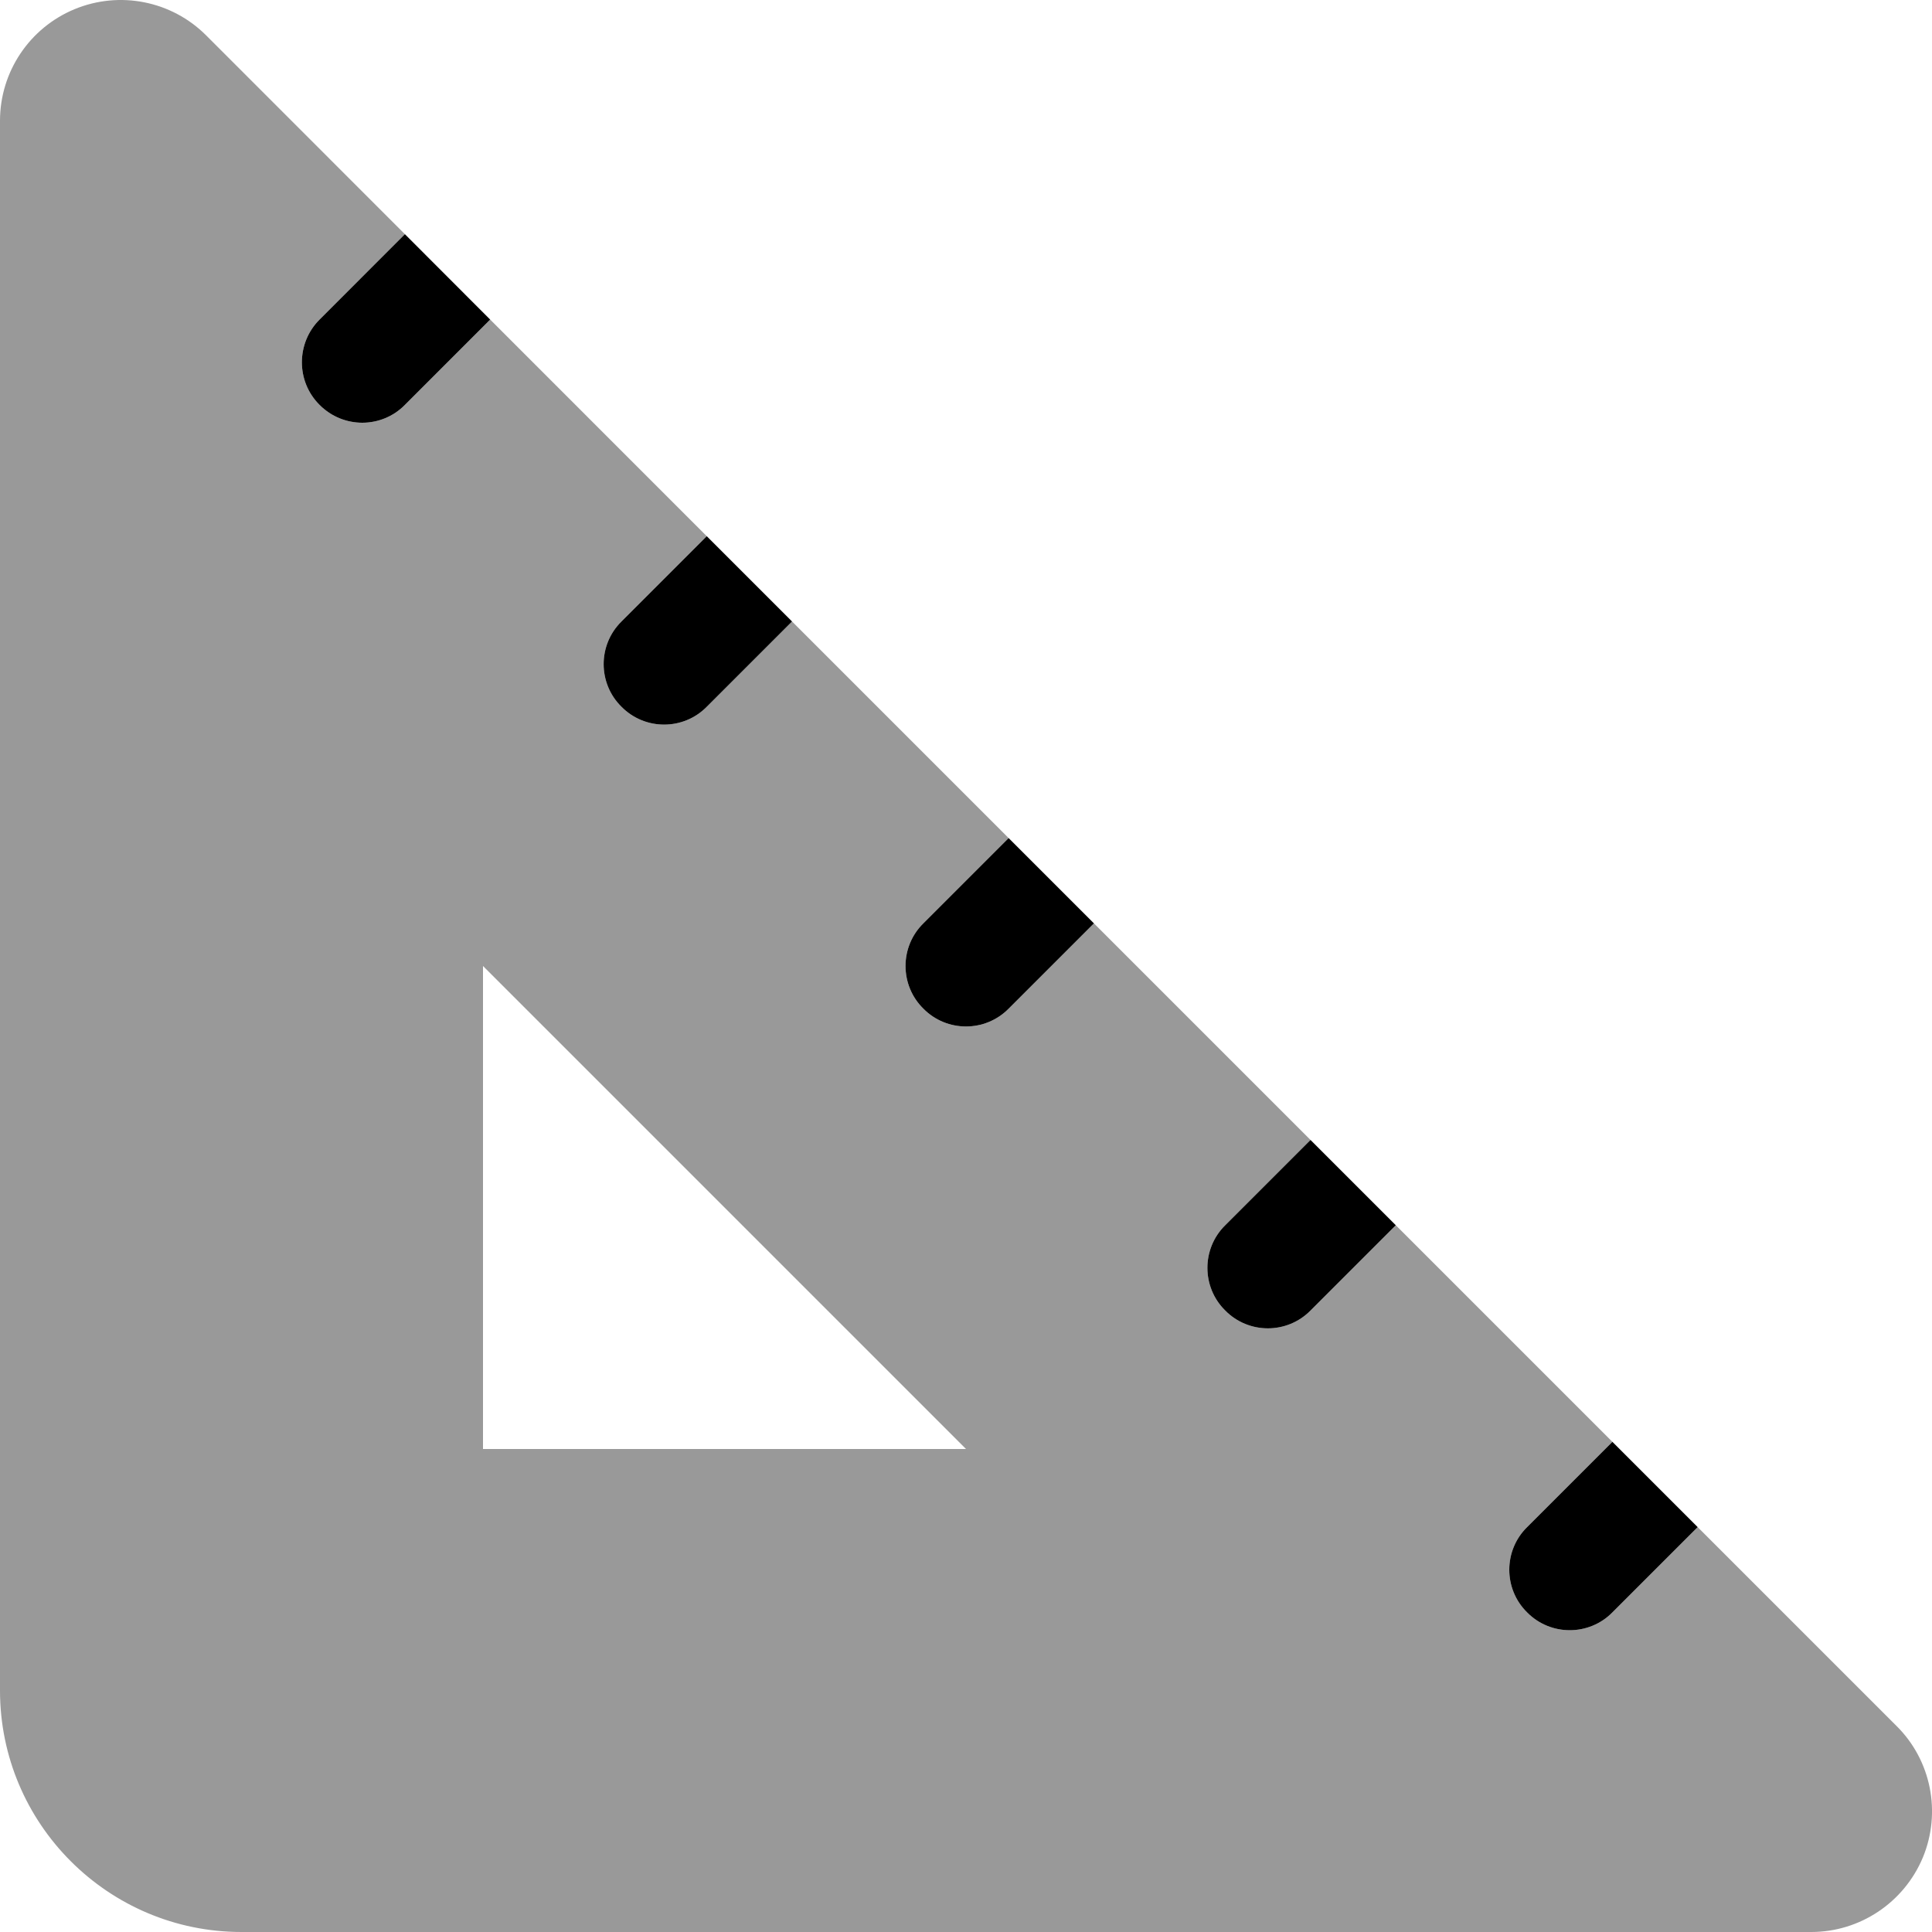
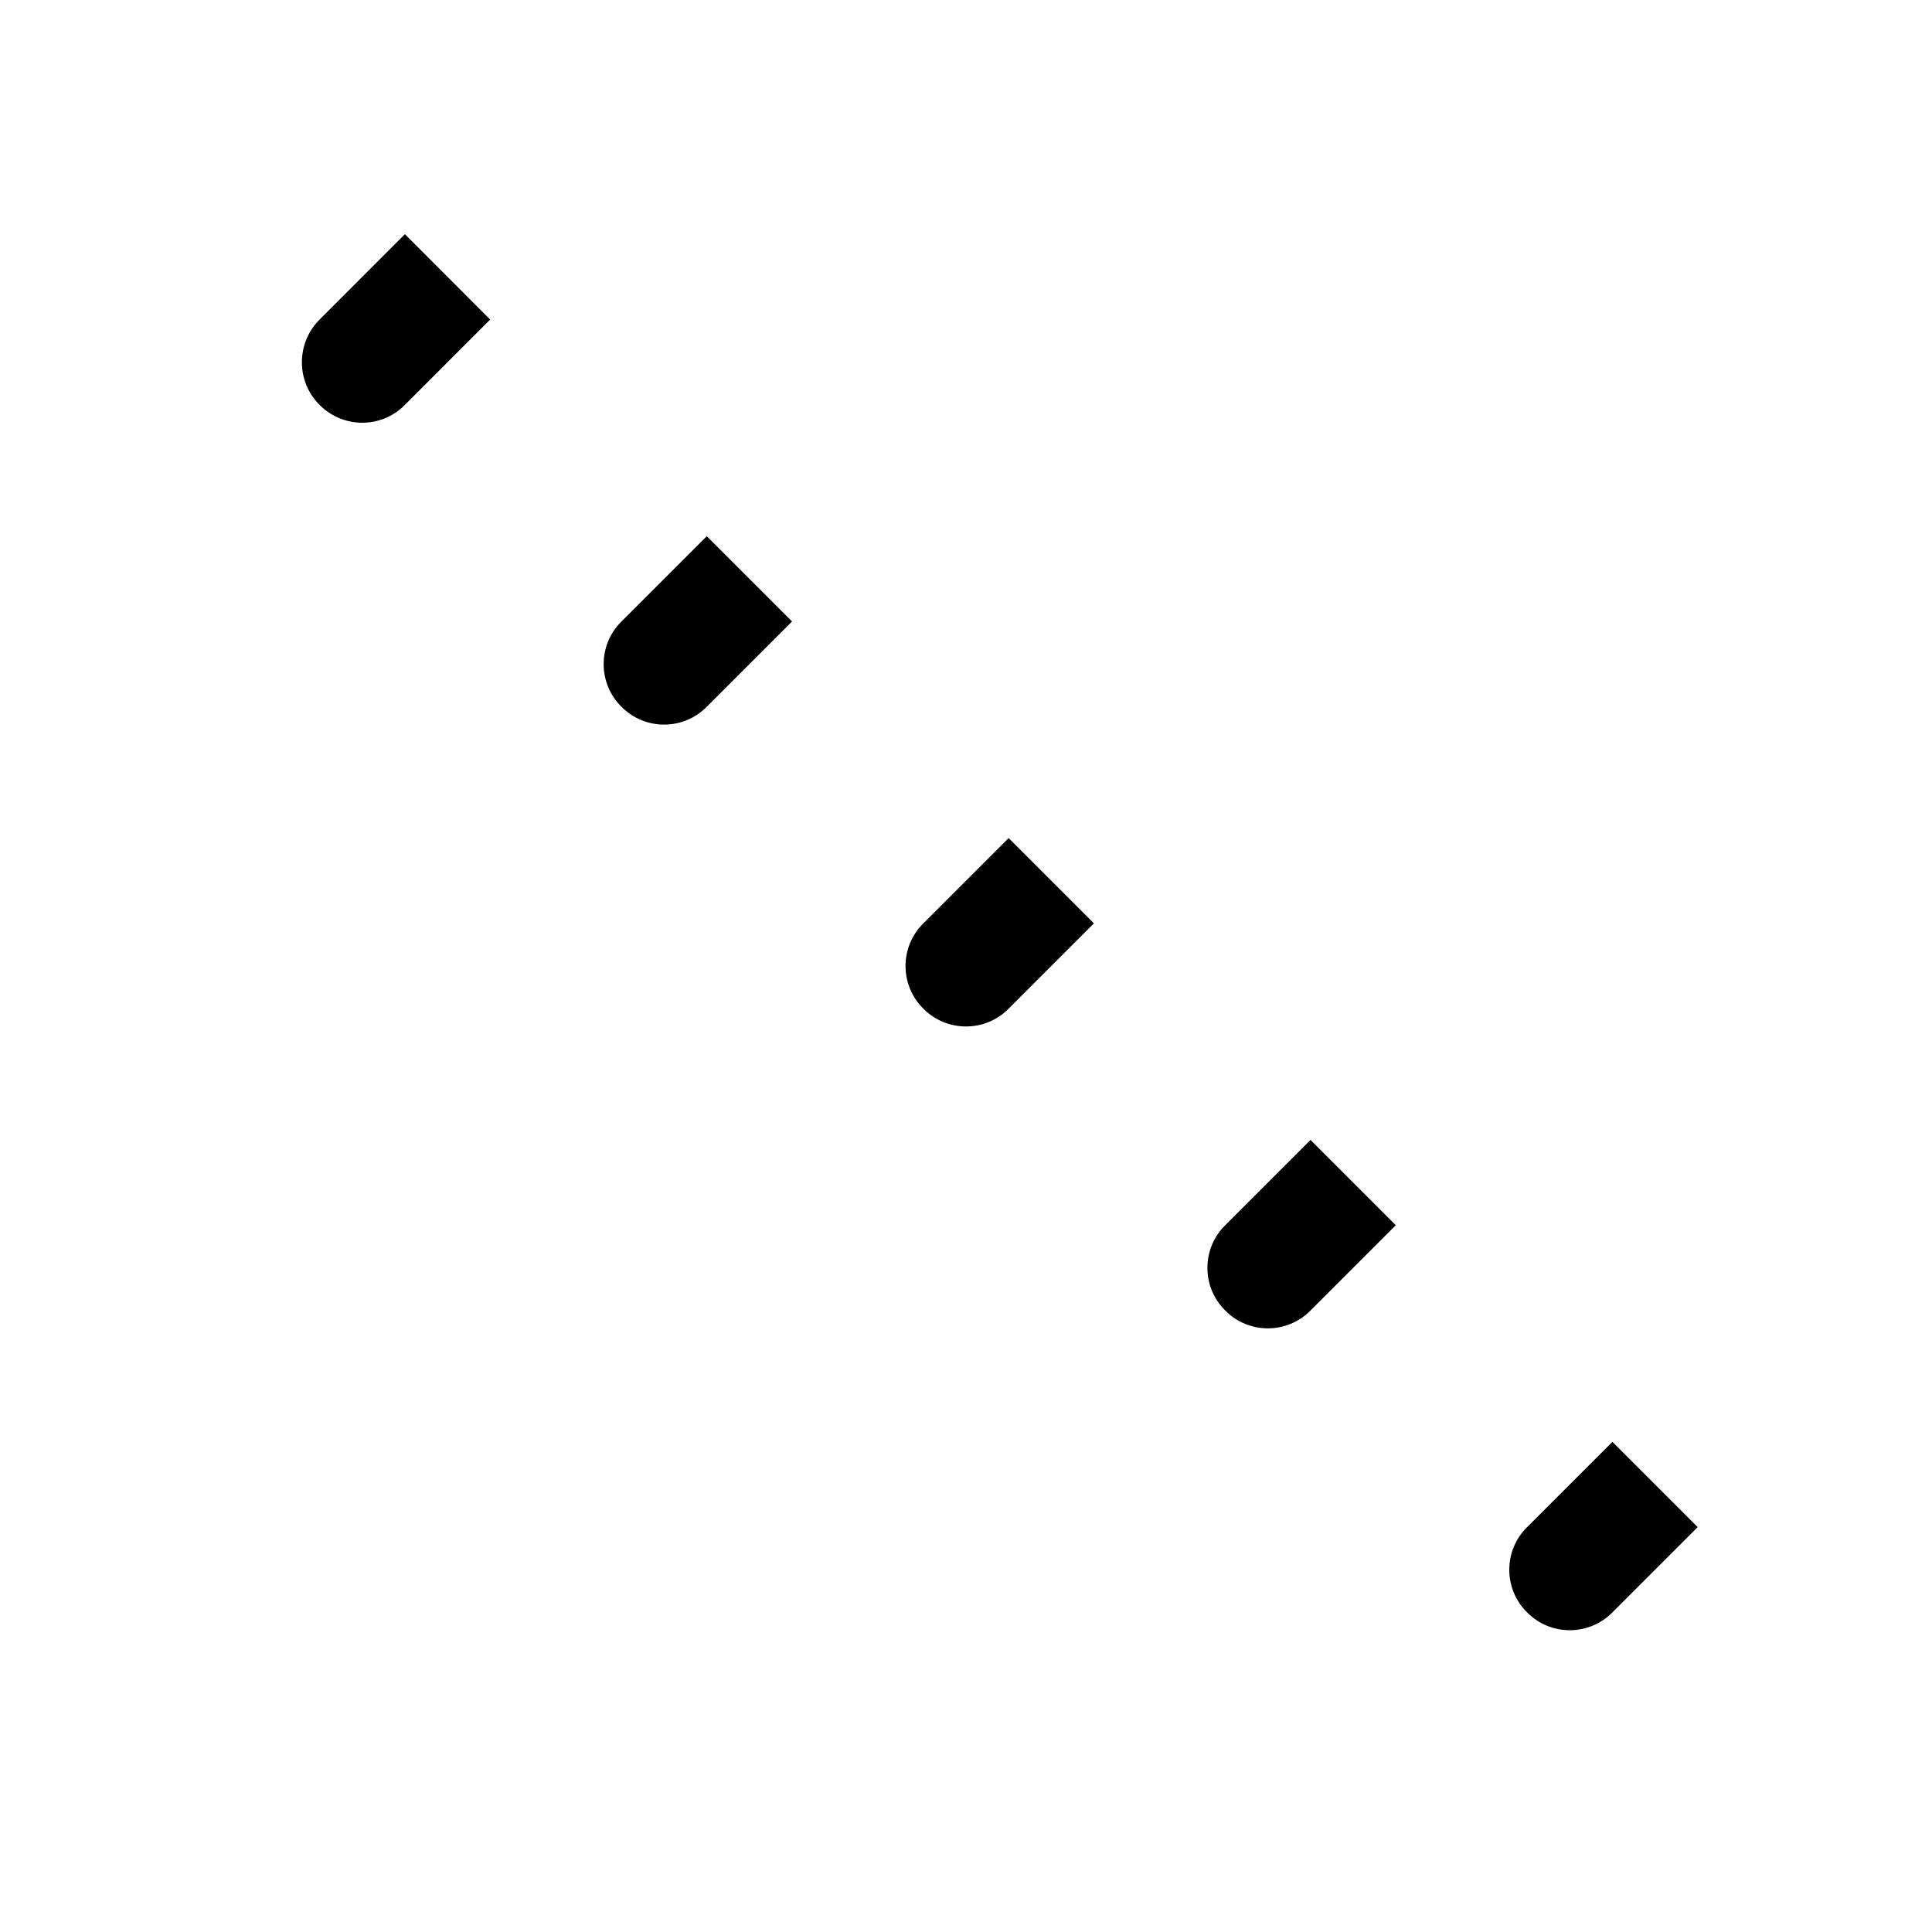
<svg xmlns="http://www.w3.org/2000/svg" viewBox="0 0 512 512">
  <defs>
    <style>.fa-secondary{opacity:.4}</style>
  </defs>
  <path class="fa-primary" d="M129.9 84.69L107.3 107.3C101.1 113.6 90.94 113.6 84.69 107.3C78.44 101.1 78.44 90.93 84.69 84.69L107.3 62.06L129.9 84.69zM209.9 164.7L187.3 187.3C181.1 193.6 170.9 193.6 164.7 187.3C158.4 181.1 158.4 170.9 164.7 164.7L187.3 142.1L209.9 164.7zM289.9 244.7L267.3 267.3C261.1 273.6 250.9 273.6 244.7 267.3C238.4 261.1 238.4 250.9 244.7 244.7L267.3 222.1L289.9 244.7zM369.9 324.7L347.3 347.3C341.1 353.6 330.9 353.6 324.7 347.3C318.4 341.1 318.4 330.9 324.7 324.7L347.3 302.1L369.9 324.7zM449.9 404.7L427.3 427.3C421.1 433.6 410.9 433.6 404.7 427.3C398.4 421.1 398.4 410.9 404.7 404.7L427.3 382.1L449.9 404.7z" />
-   <path class="fa-secondary" d="M107.3 62.06L84.69 84.69C78.44 90.93 78.44 101.1 84.69 107.3C90.93 113.6 101.1 113.6 107.3 107.3L129.9 84.69L187.3 142.1L164.7 164.7C158.4 170.9 158.4 181.1 164.7 187.3C170.9 193.6 181.1 193.6 187.3 187.3L209.9 164.7L267.3 222.1L244.7 244.7C238.4 250.9 238.4 261.1 244.7 267.3C250.9 273.6 261.1 273.6 267.3 267.3L289.9 244.7L347.3 302.1L324.7 324.7C318.4 330.9 318.4 341.1 324.7 347.3C330.9 353.6 341.1 353.6 347.3 347.3L369.9 324.7L427.3 382.1L404.7 404.7C398.4 410.9 398.4 421.1 404.7 427.3C410.9 433.6 421.1 433.6 427.3 427.3L449.9 404.7L502.6 457.4C511.8 466.5 514.5 480.3 509.6 492.2C504.6 504.2 492.9 512 480 512H64C28.65 512 0 483.3 0 448V32C0 19.06 7.796 7.39 19.75 2.437C31.71-2.516 45.48 .222 54.63 9.373L107.3 62.06zM128 256V384H256L128 256z" />
</svg>